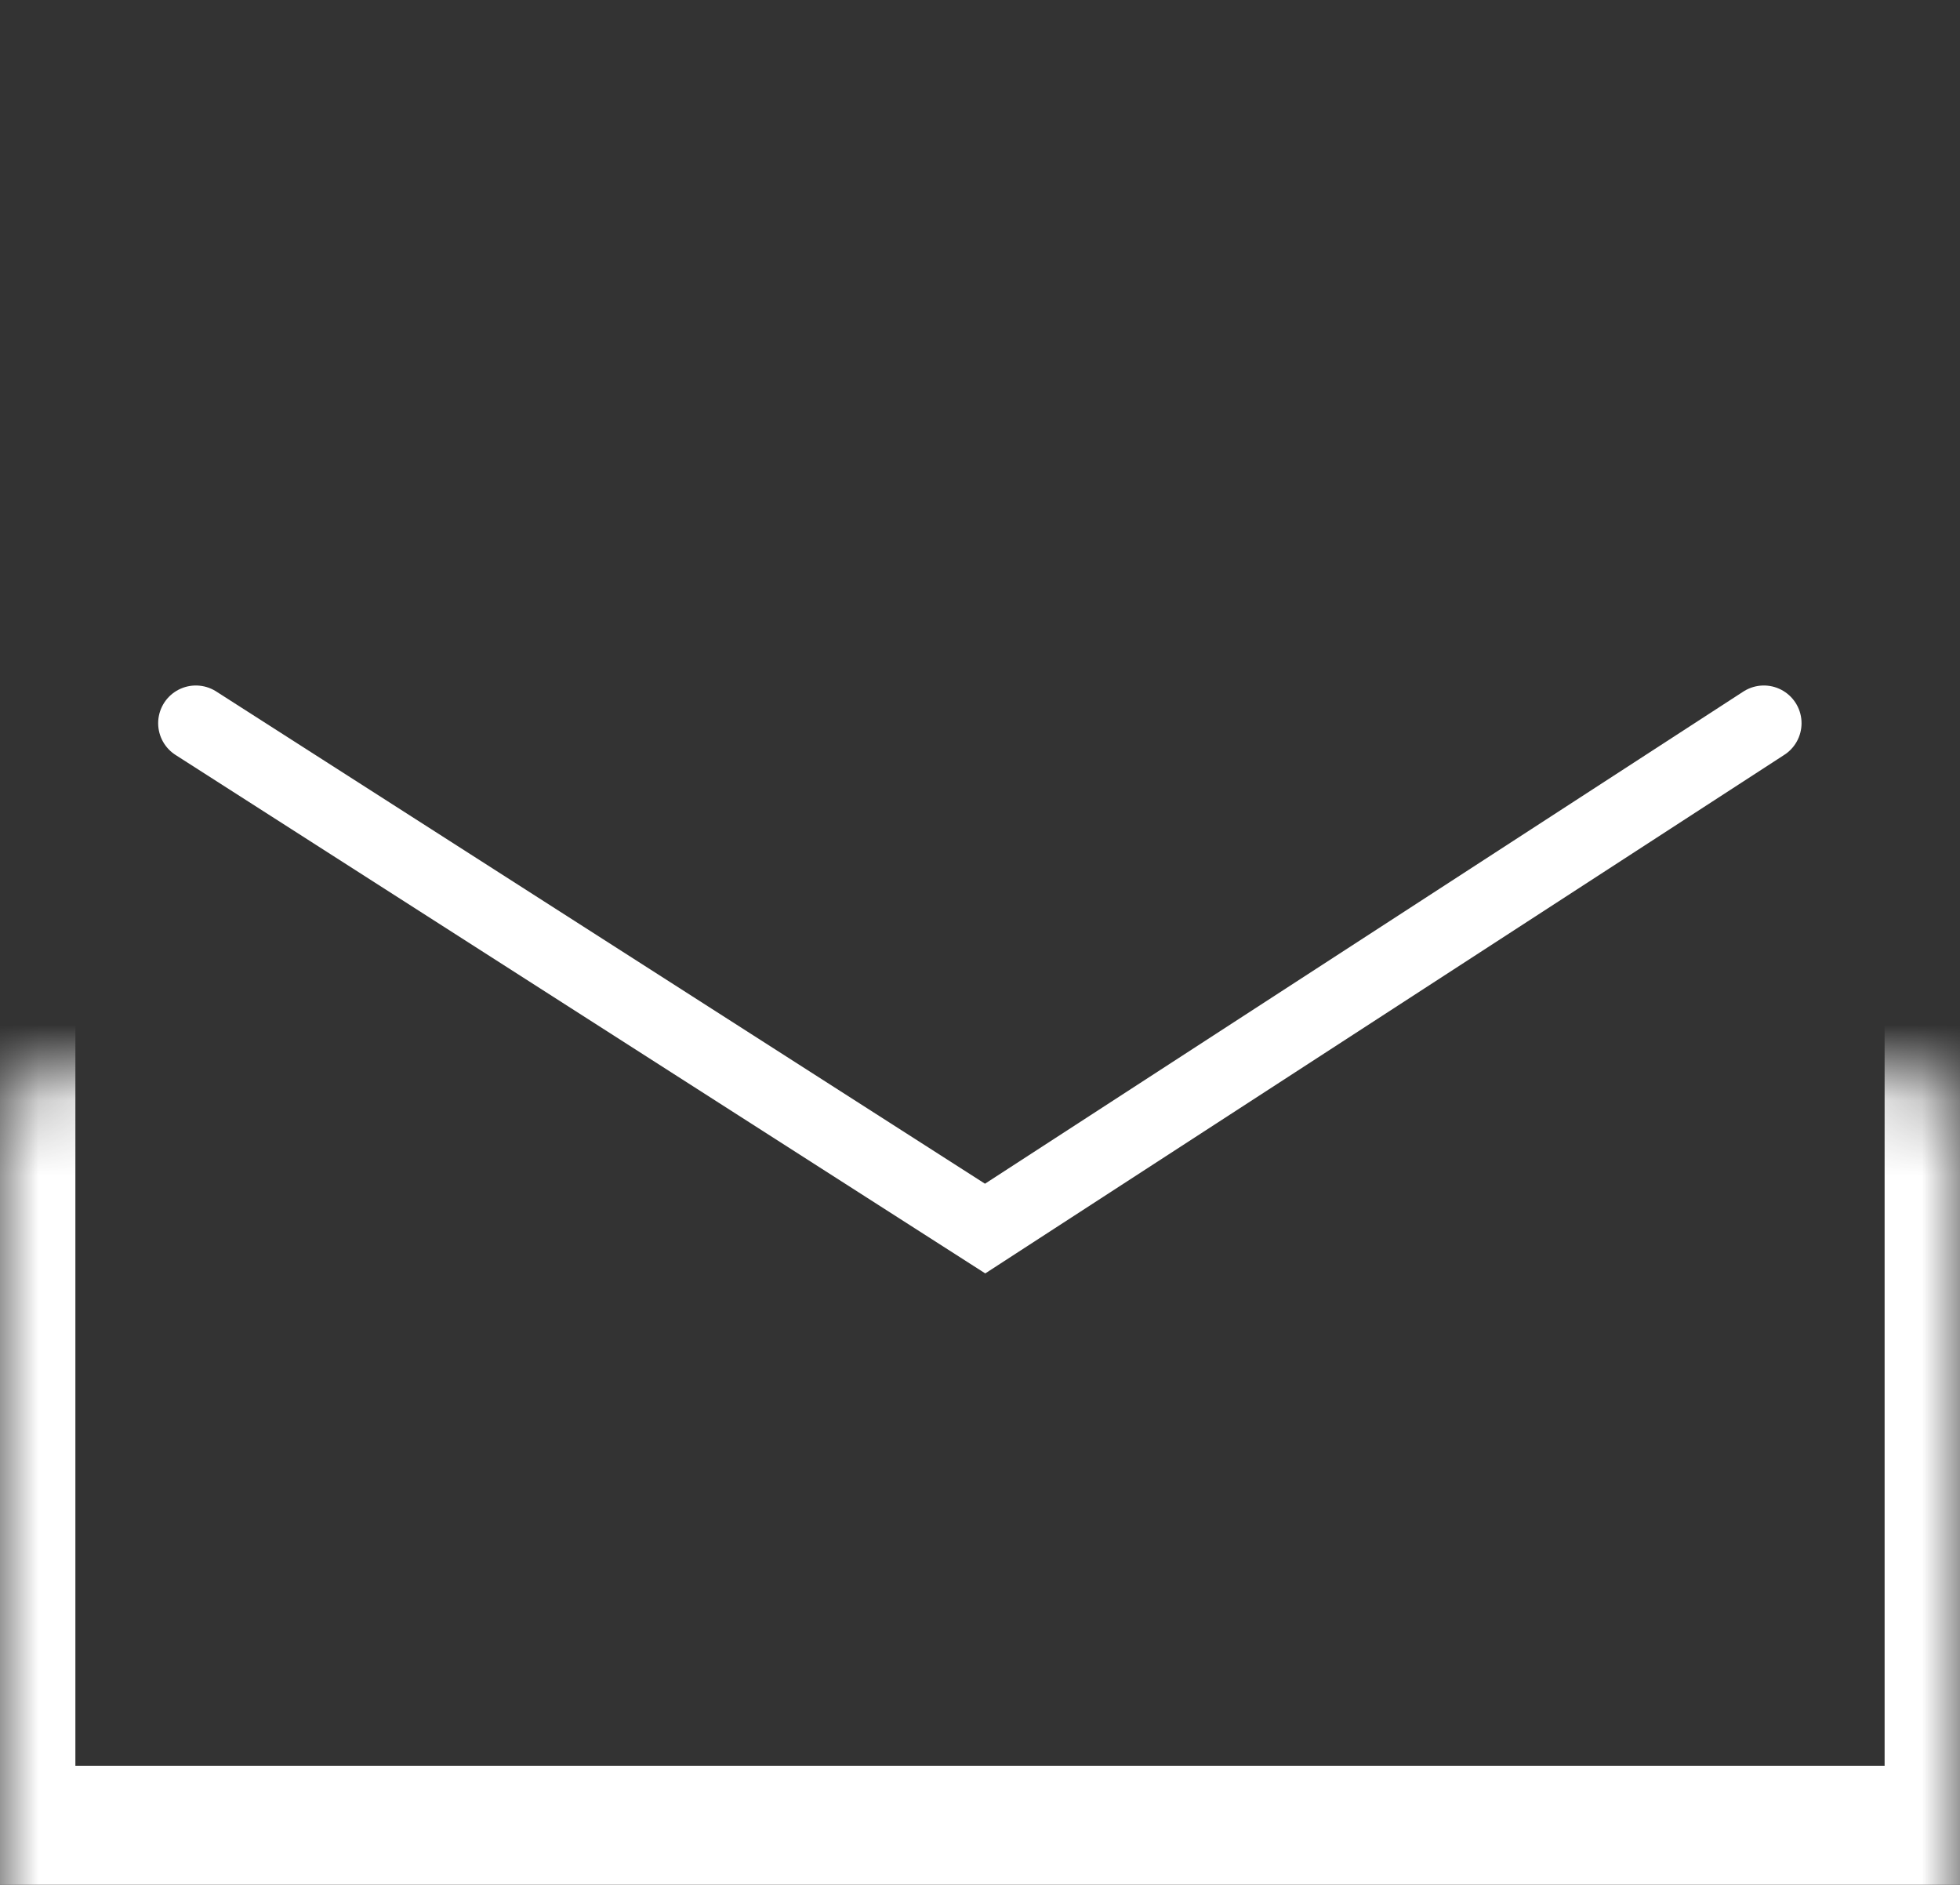
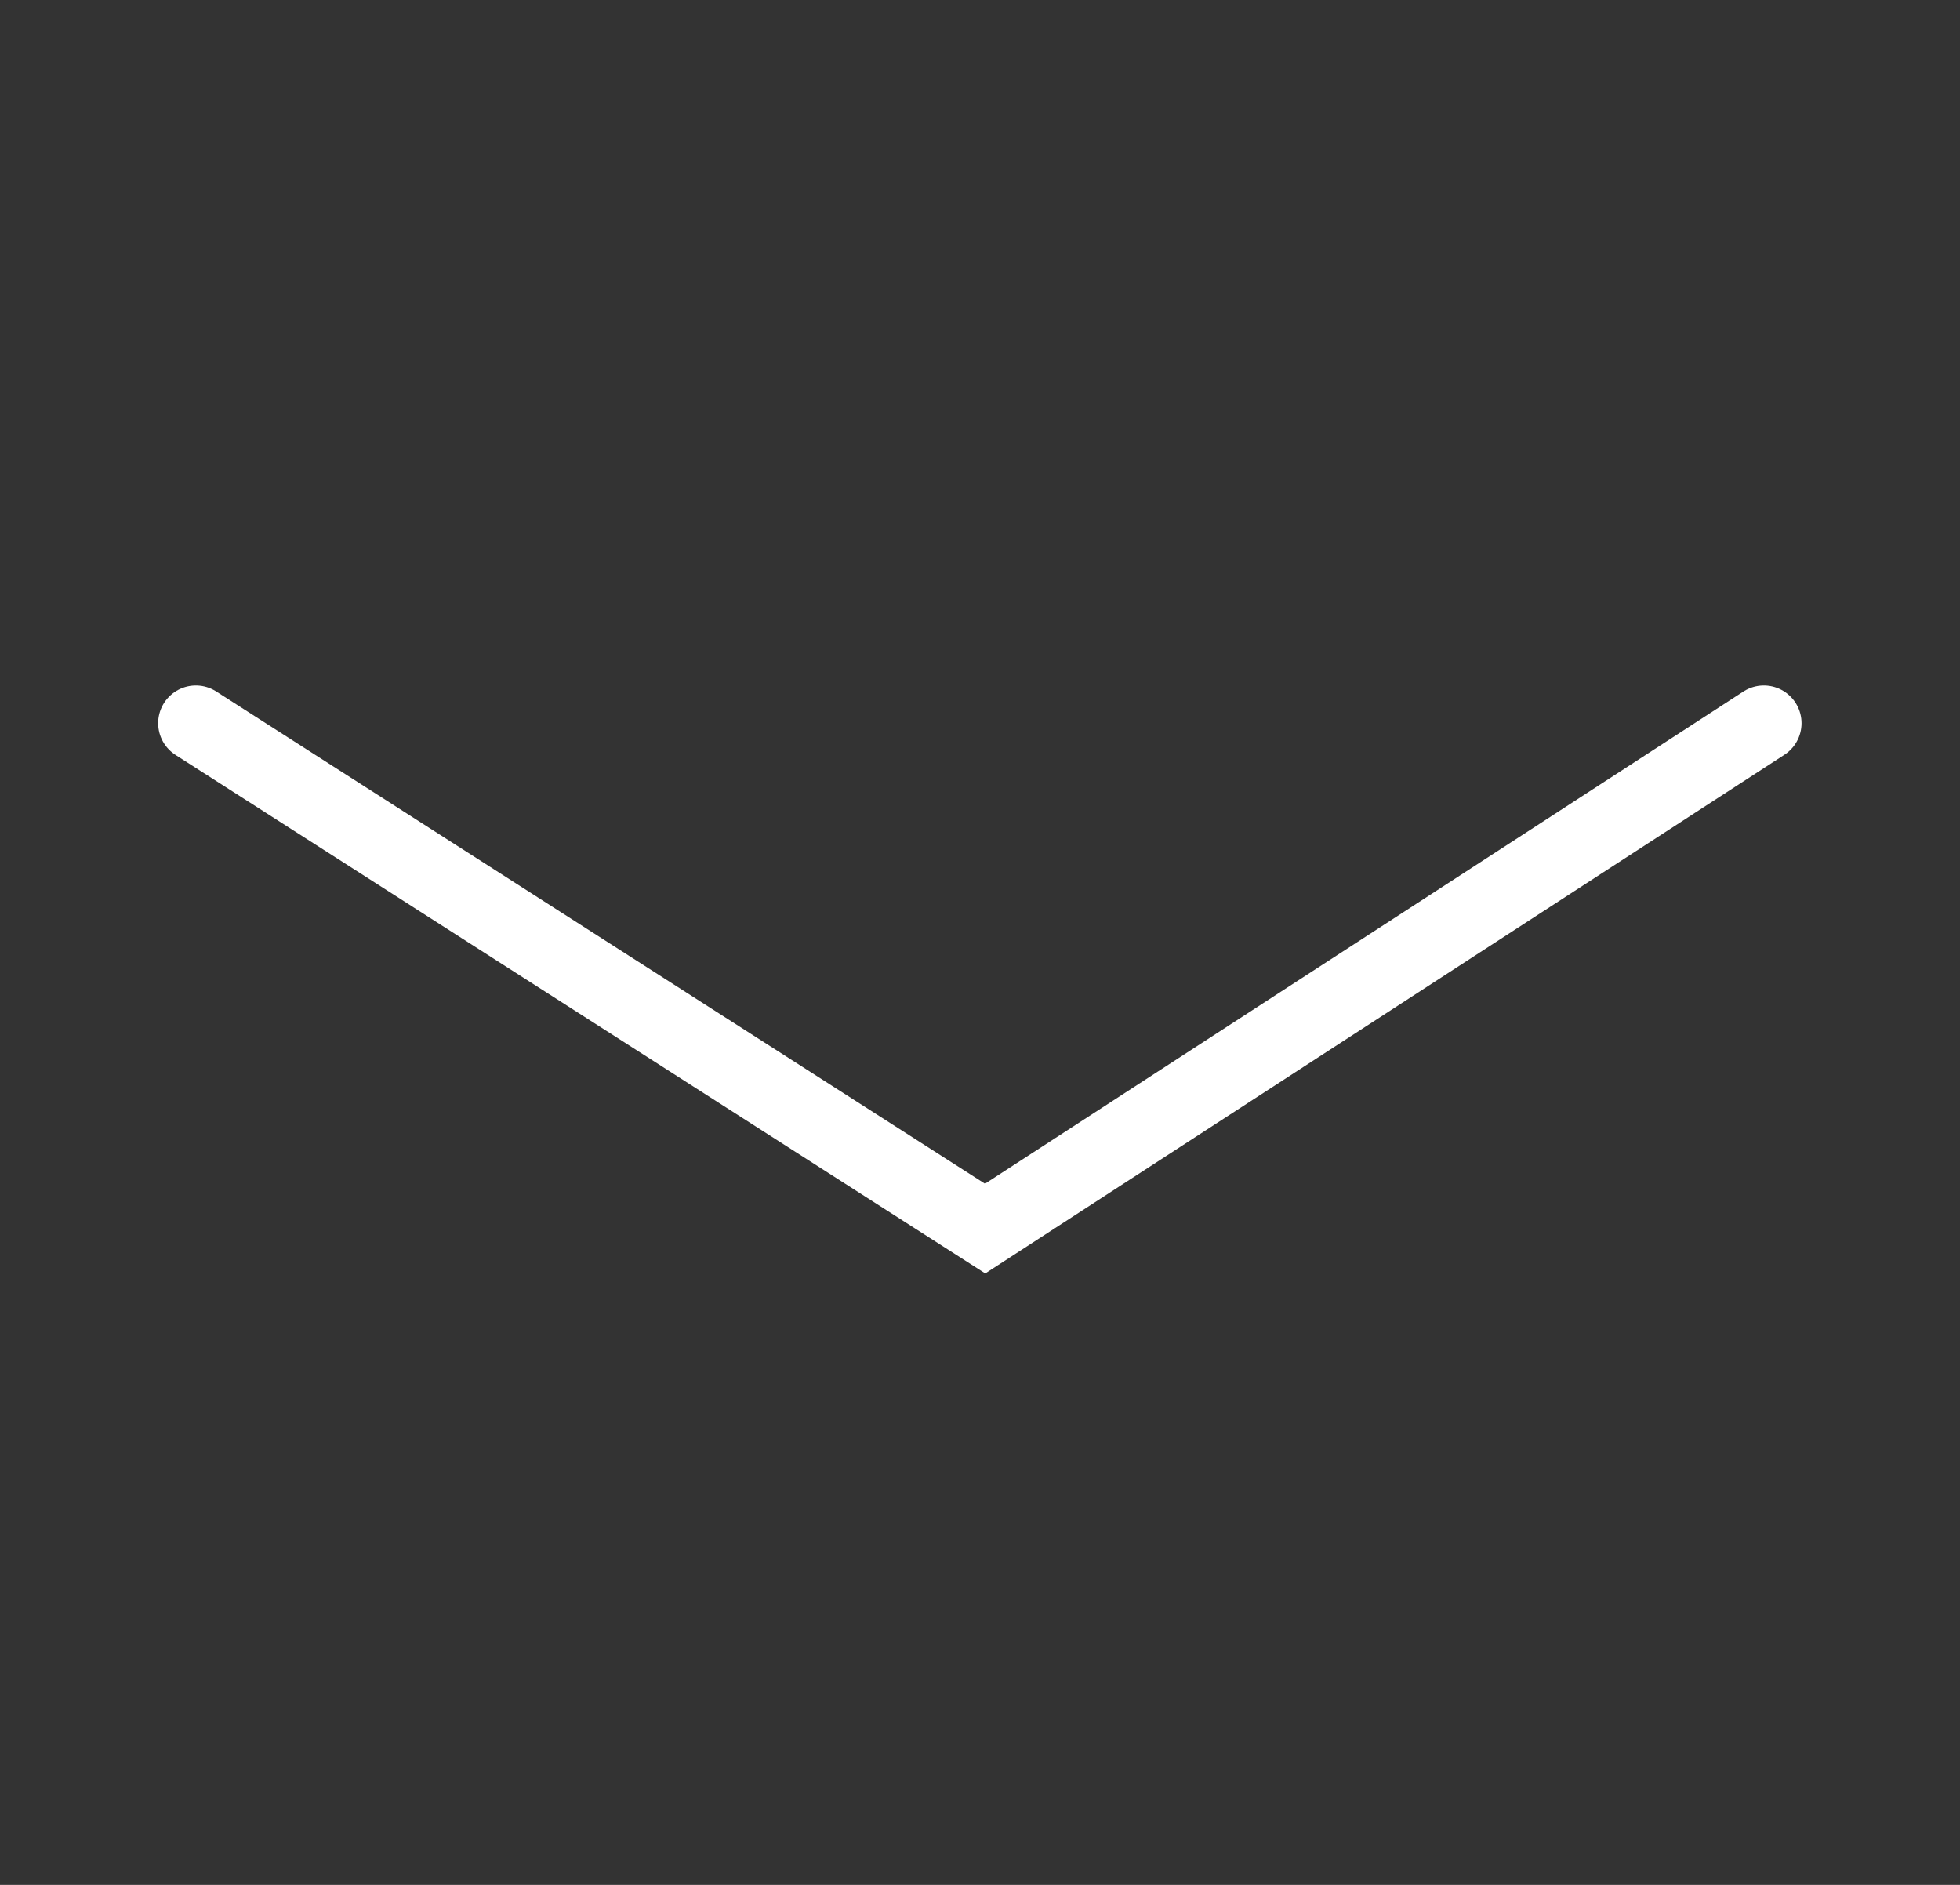
<svg xmlns="http://www.w3.org/2000/svg" width="26" height="25" fill="none">
  <rect width="100%" height="100%" fill="#333333" stroke="none" />
  <mask id="a" fill="#fff">
-     <rect y="7.086" width="26" height="17.334" rx=".758" />
-   </mask>
+     </mask>
  <rect y="7.086" width="26" height="17.334" rx=".758" stroke="#fff" stroke-width="2" mask="url(#a)" />
  <path d="M2.598 9.592l10.47 6.703 10.33-6.703" stroke="#fff" stroke-linecap="round" />
</svg>